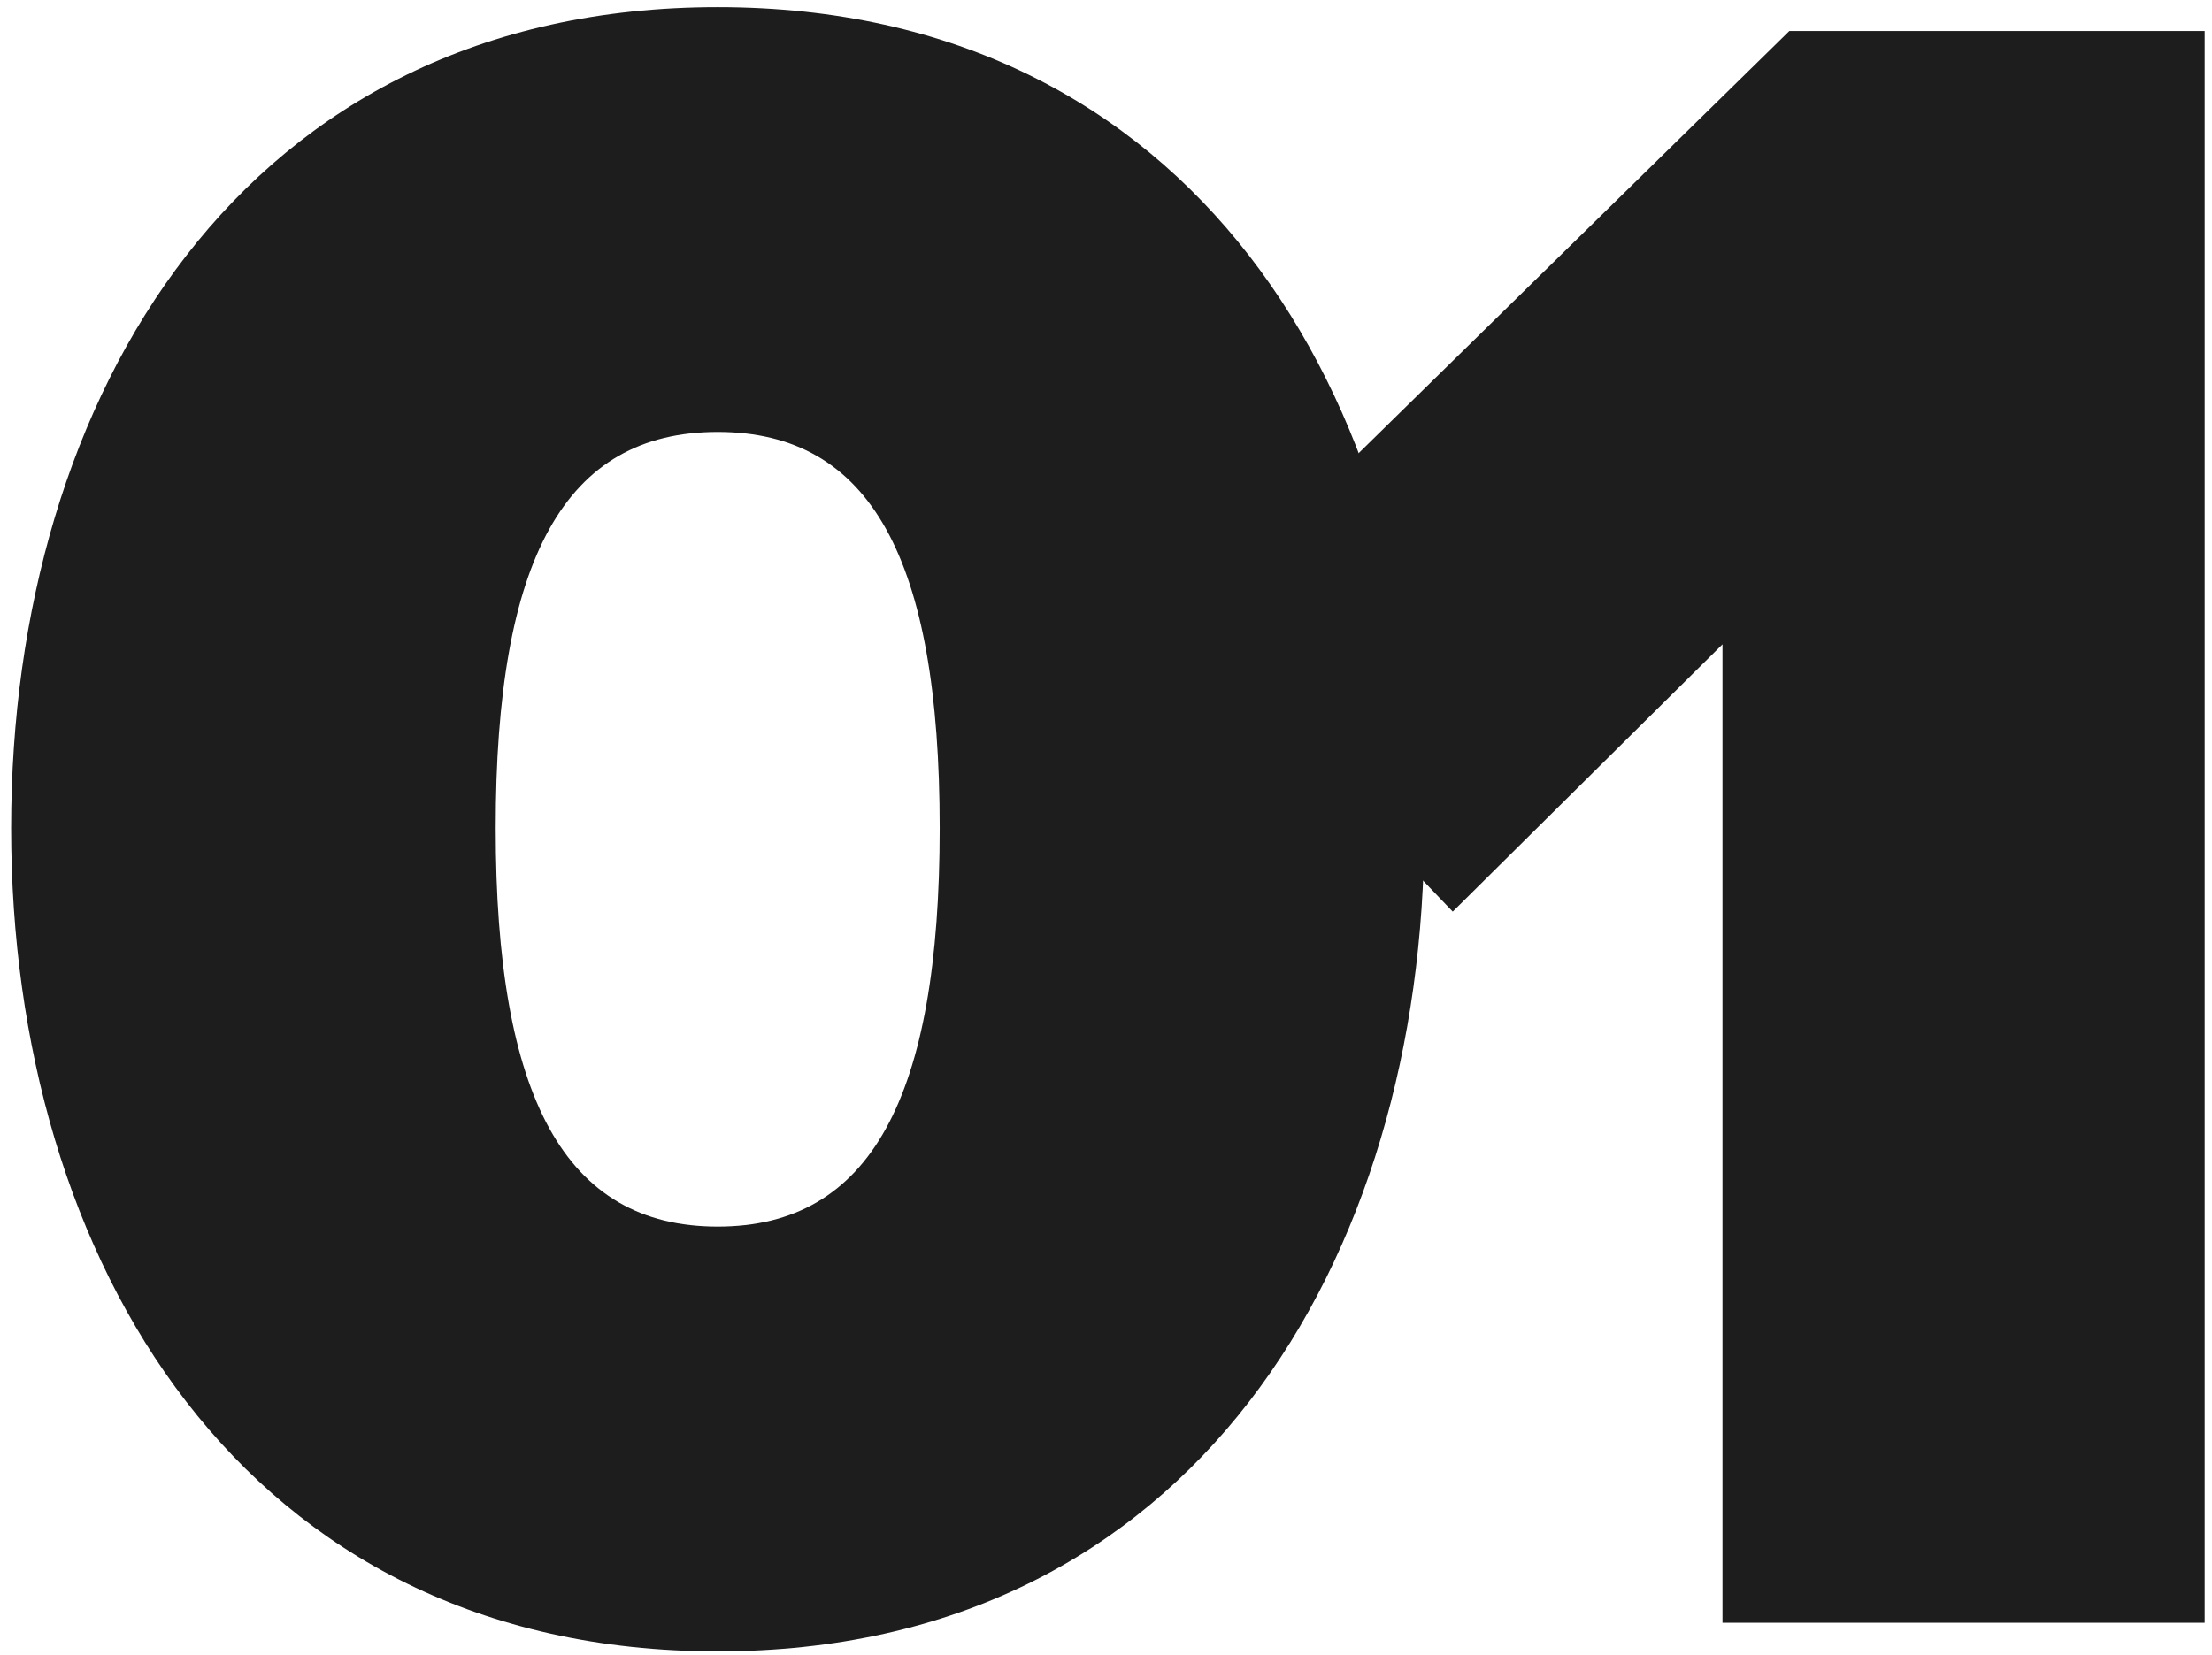
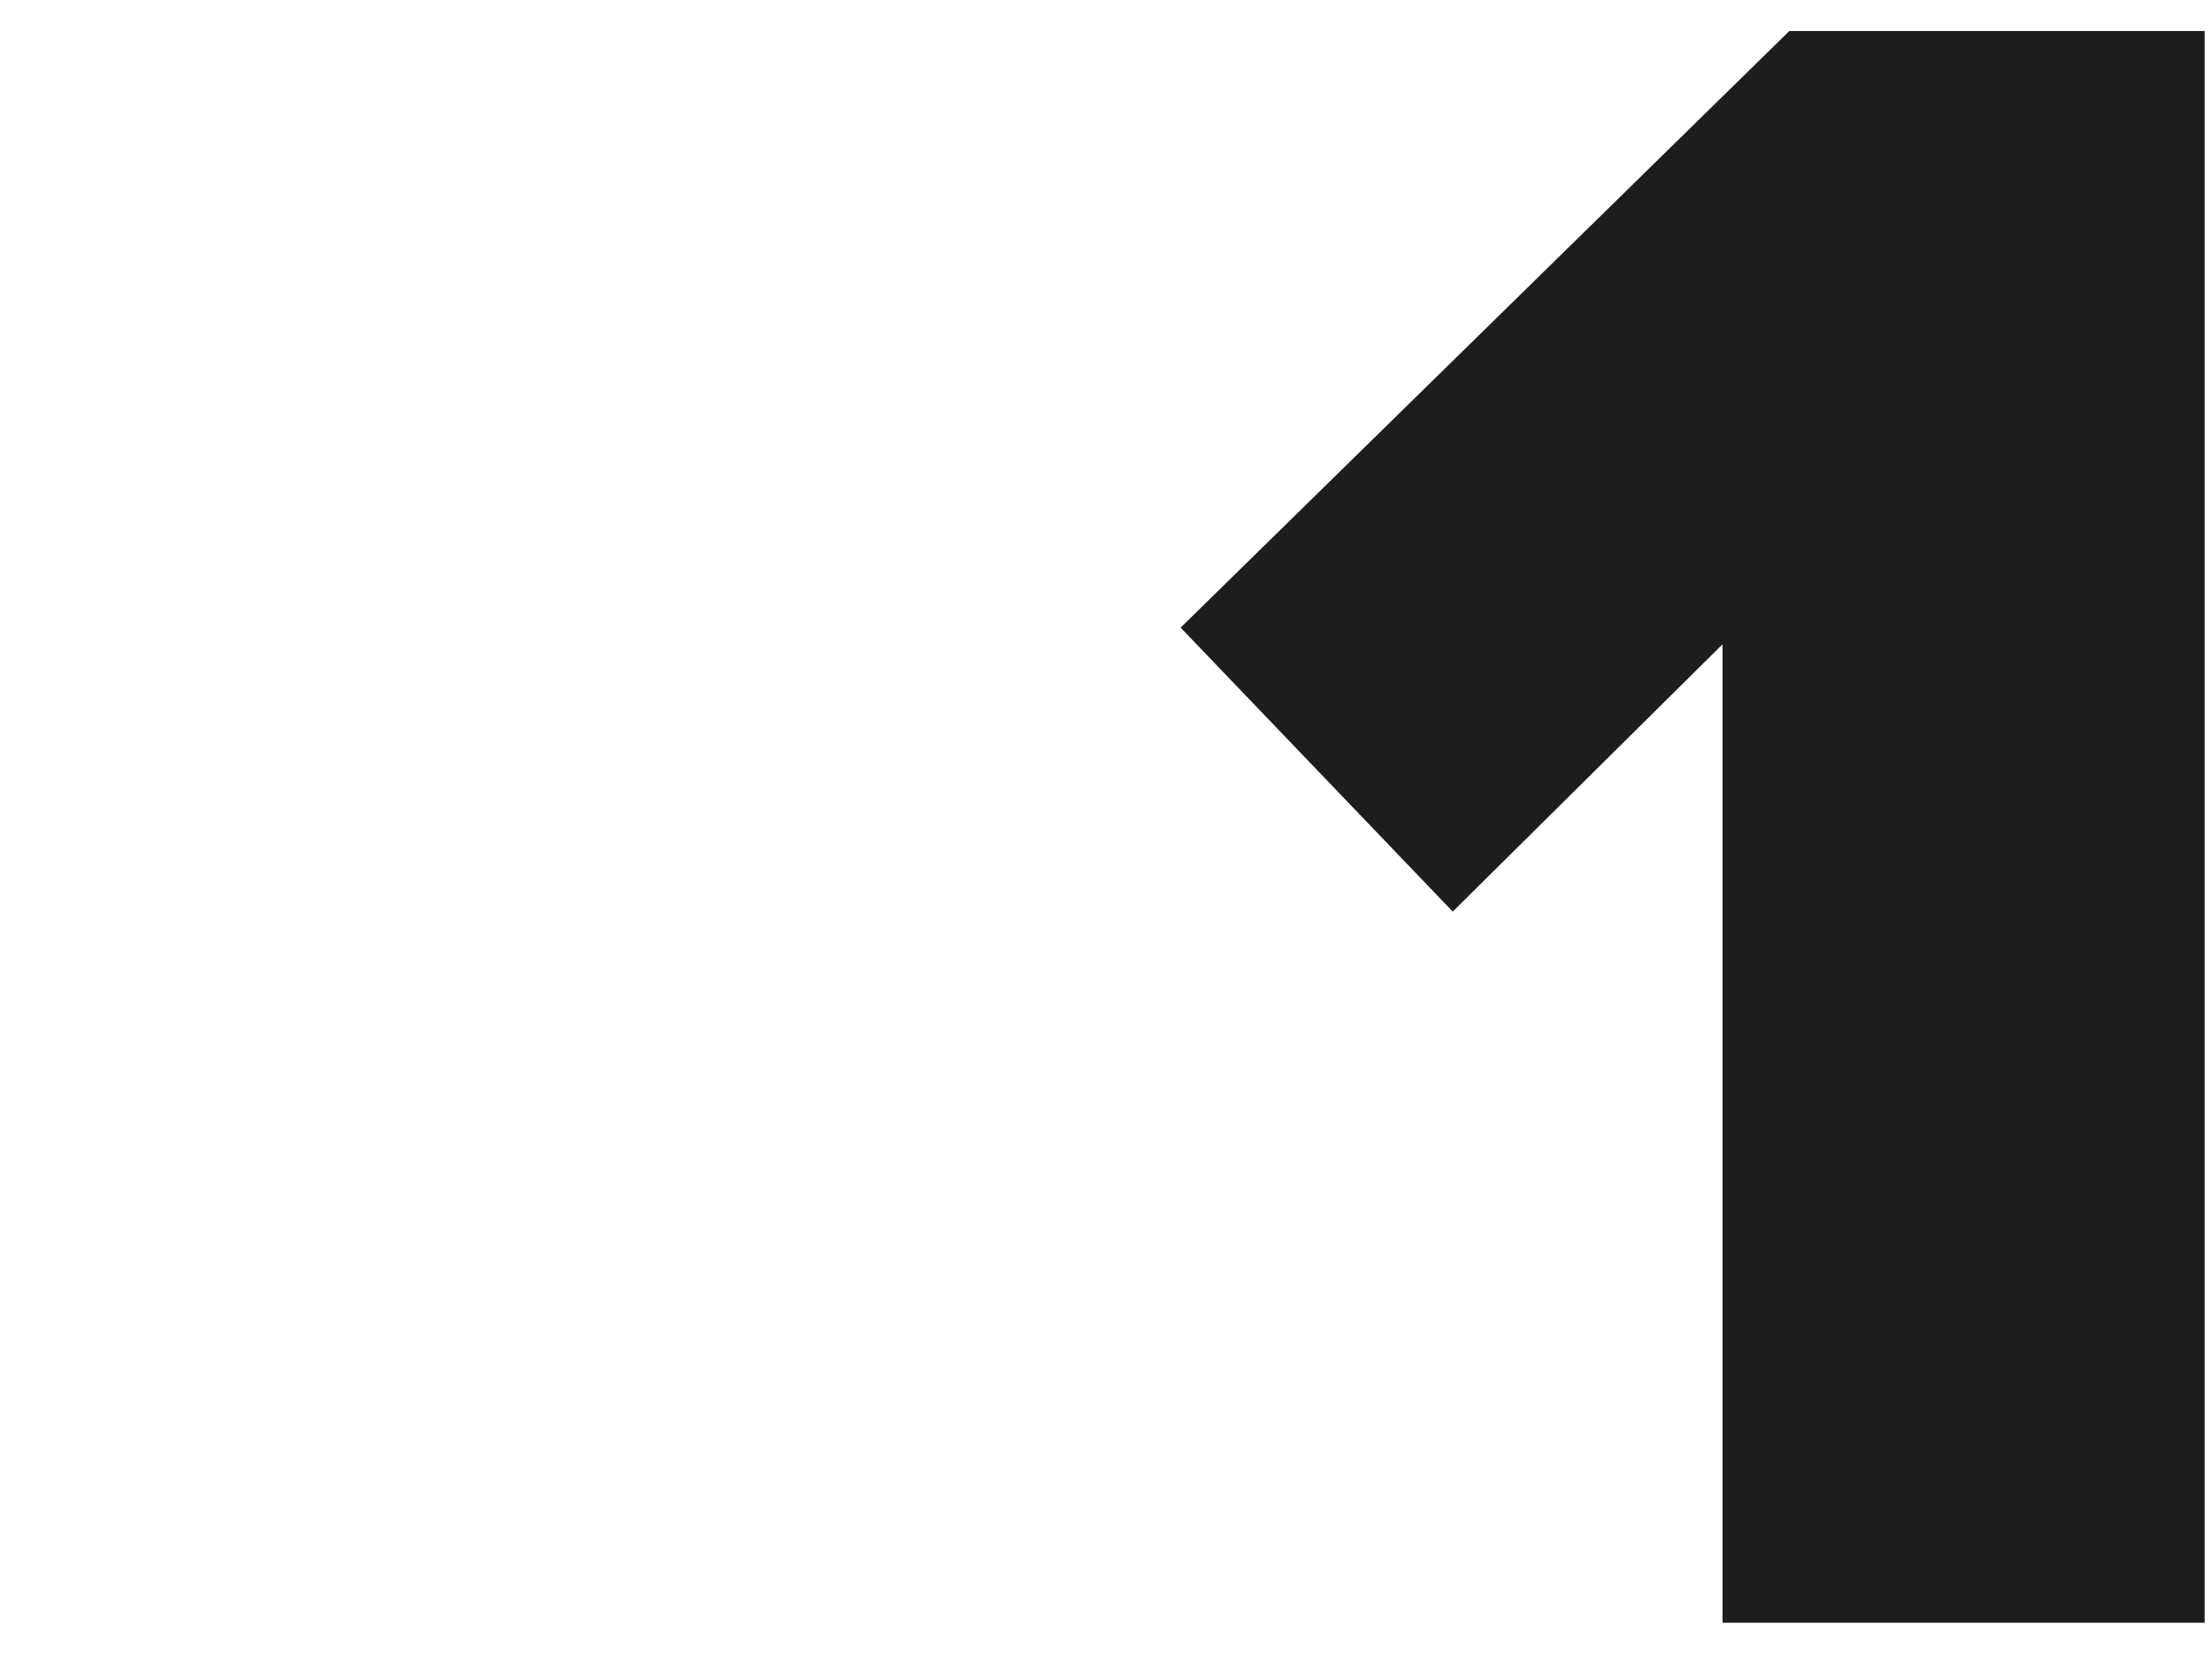
<svg xmlns="http://www.w3.org/2000/svg" width="139" height="104" viewBox="0 0 139 104" fill="none">
-   <path d="M45.099 103.8C74.949 103.8 89.499 79.2 89.499 52.05C89.499 24.9 74.949 0.45 45.099 0.45C15.249 0.45 0.699 24.9 0.699 52.05C0.699 79.2 15.249 103.8 45.099 103.8ZM45.099 77.1C35.499 77.1 31.149 69 31.149 52.05C31.149 35.1 35.499 27.15 45.099 27.15C54.699 27.15 59.049 35.1 59.049 52.05C59.049 69 54.699 77.1 45.099 77.1Z" fill="#1D1D1D" />
  <path d="M138.539 102V1.95H112.439L74.189 39.45L91.289 57.3L108.239 40.5V102H138.539Z" fill="#1D1D1D" />
</svg>